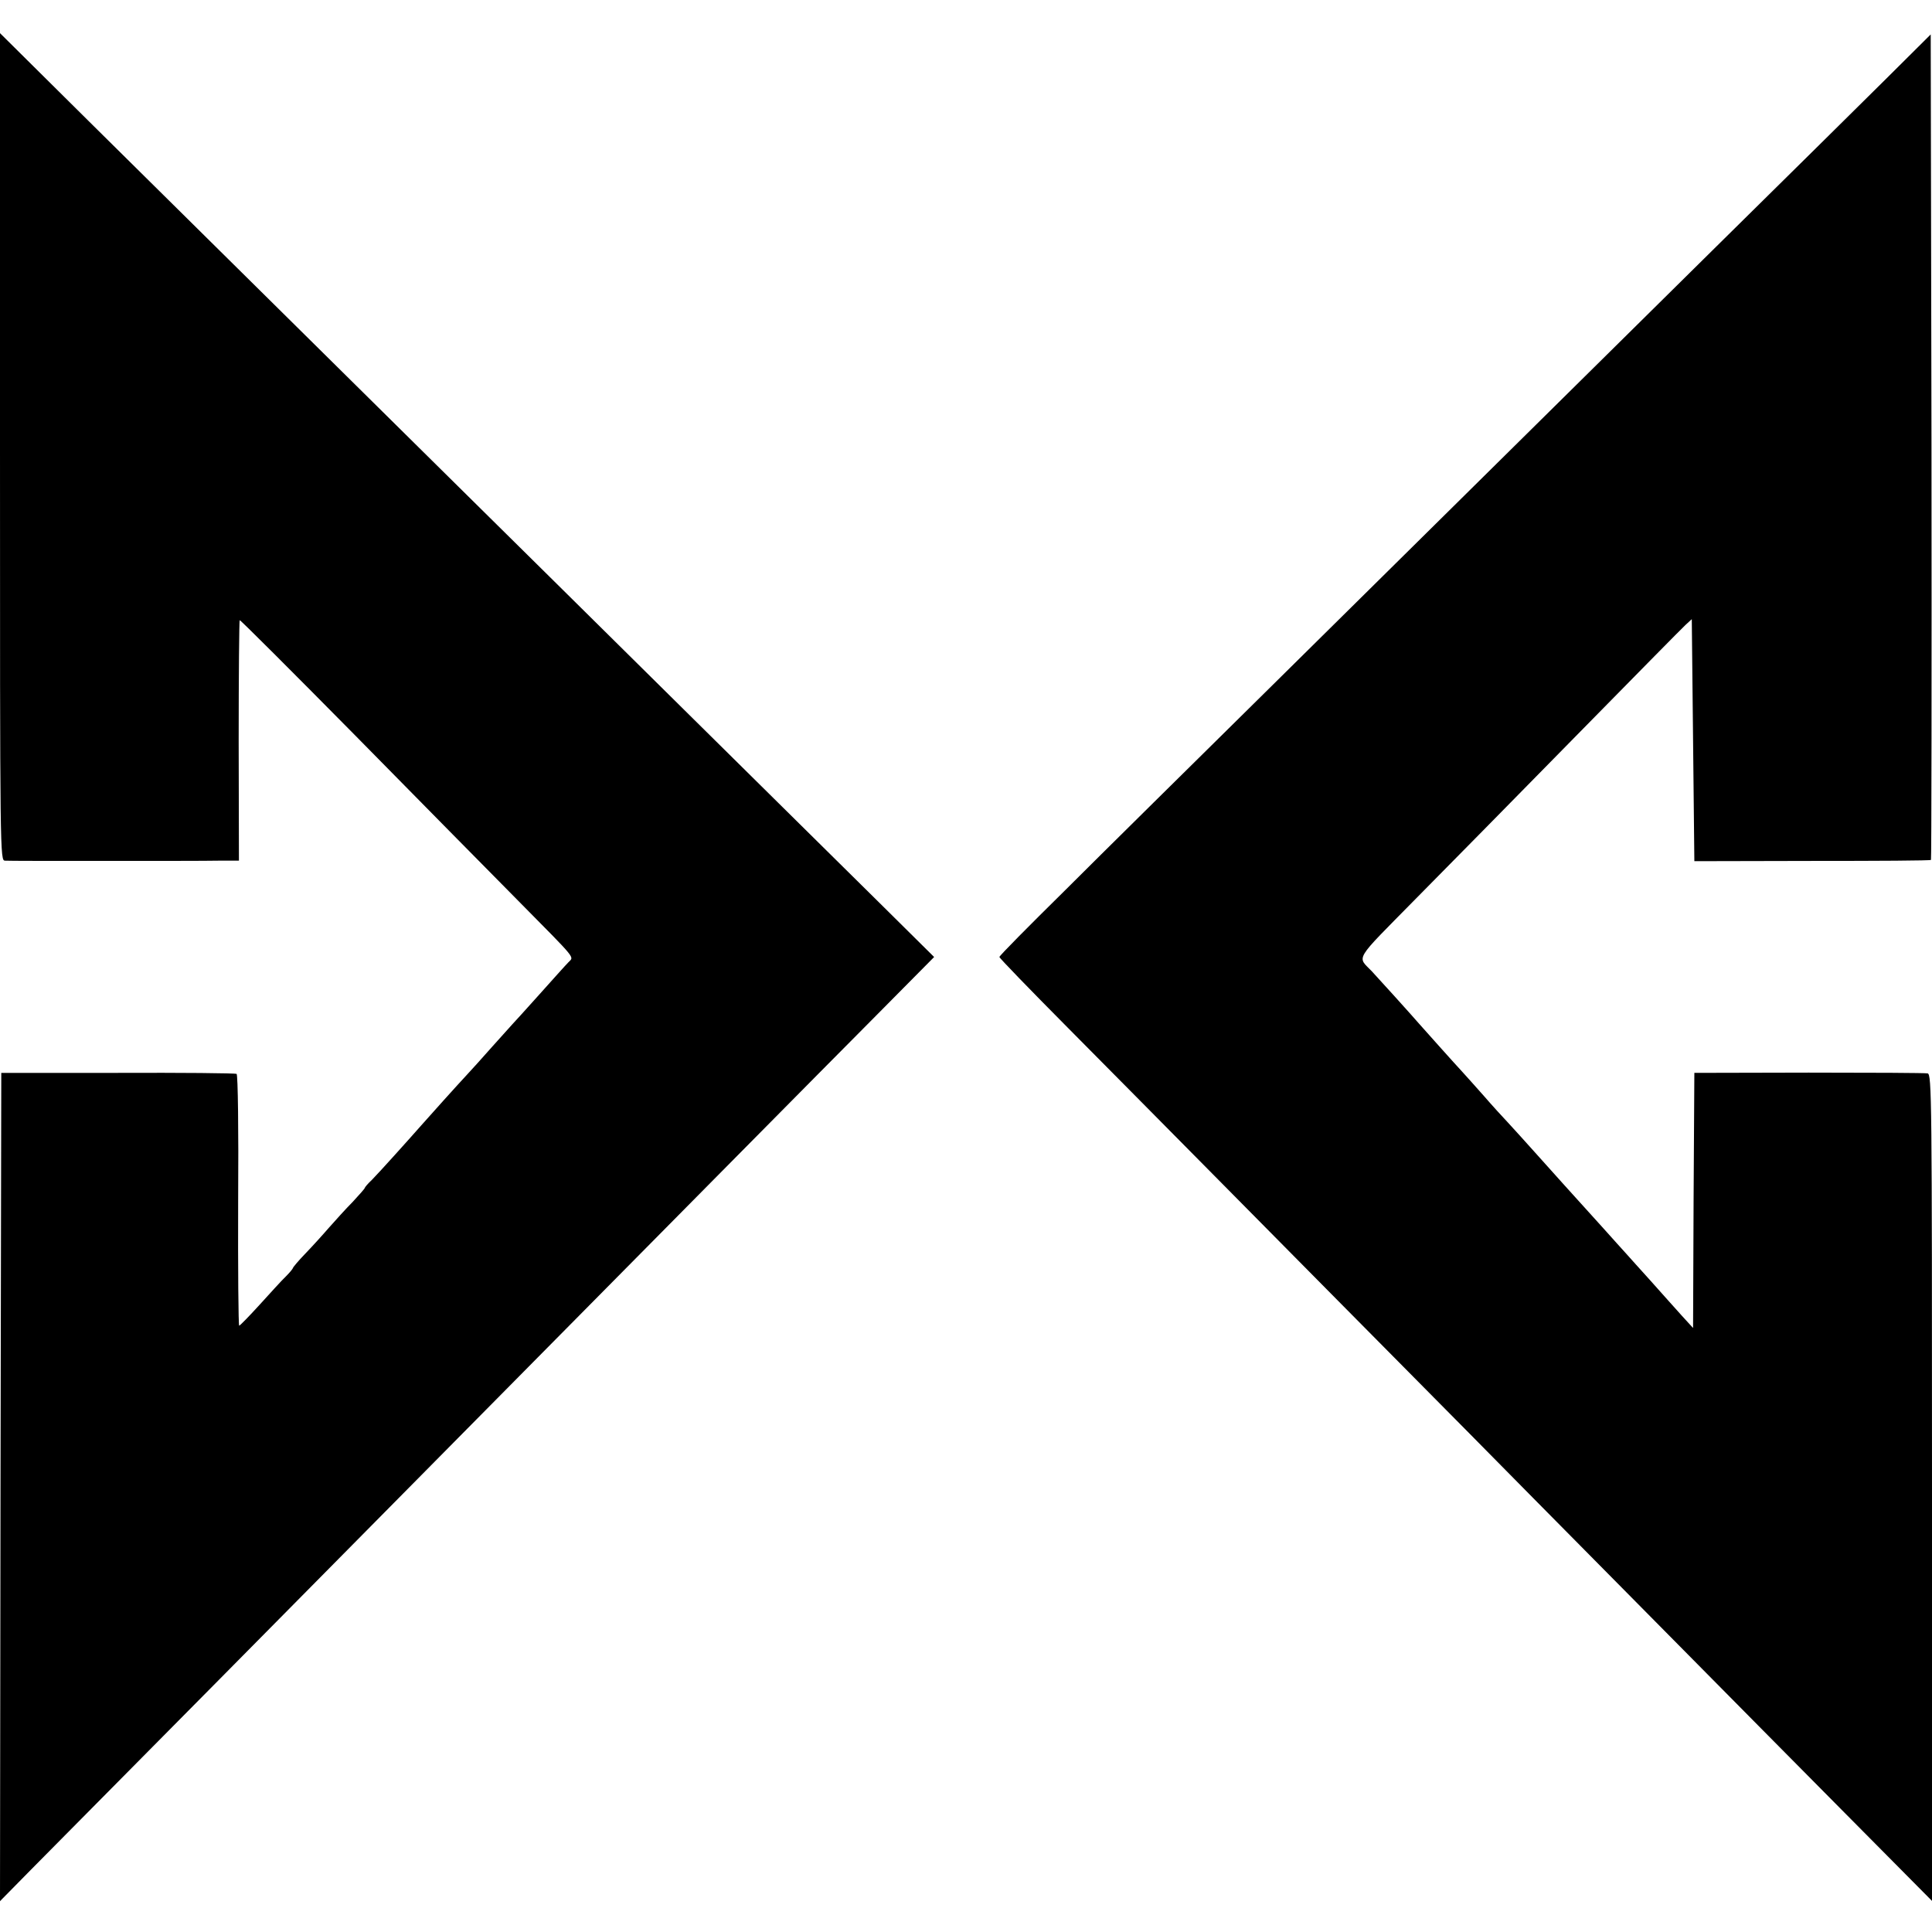
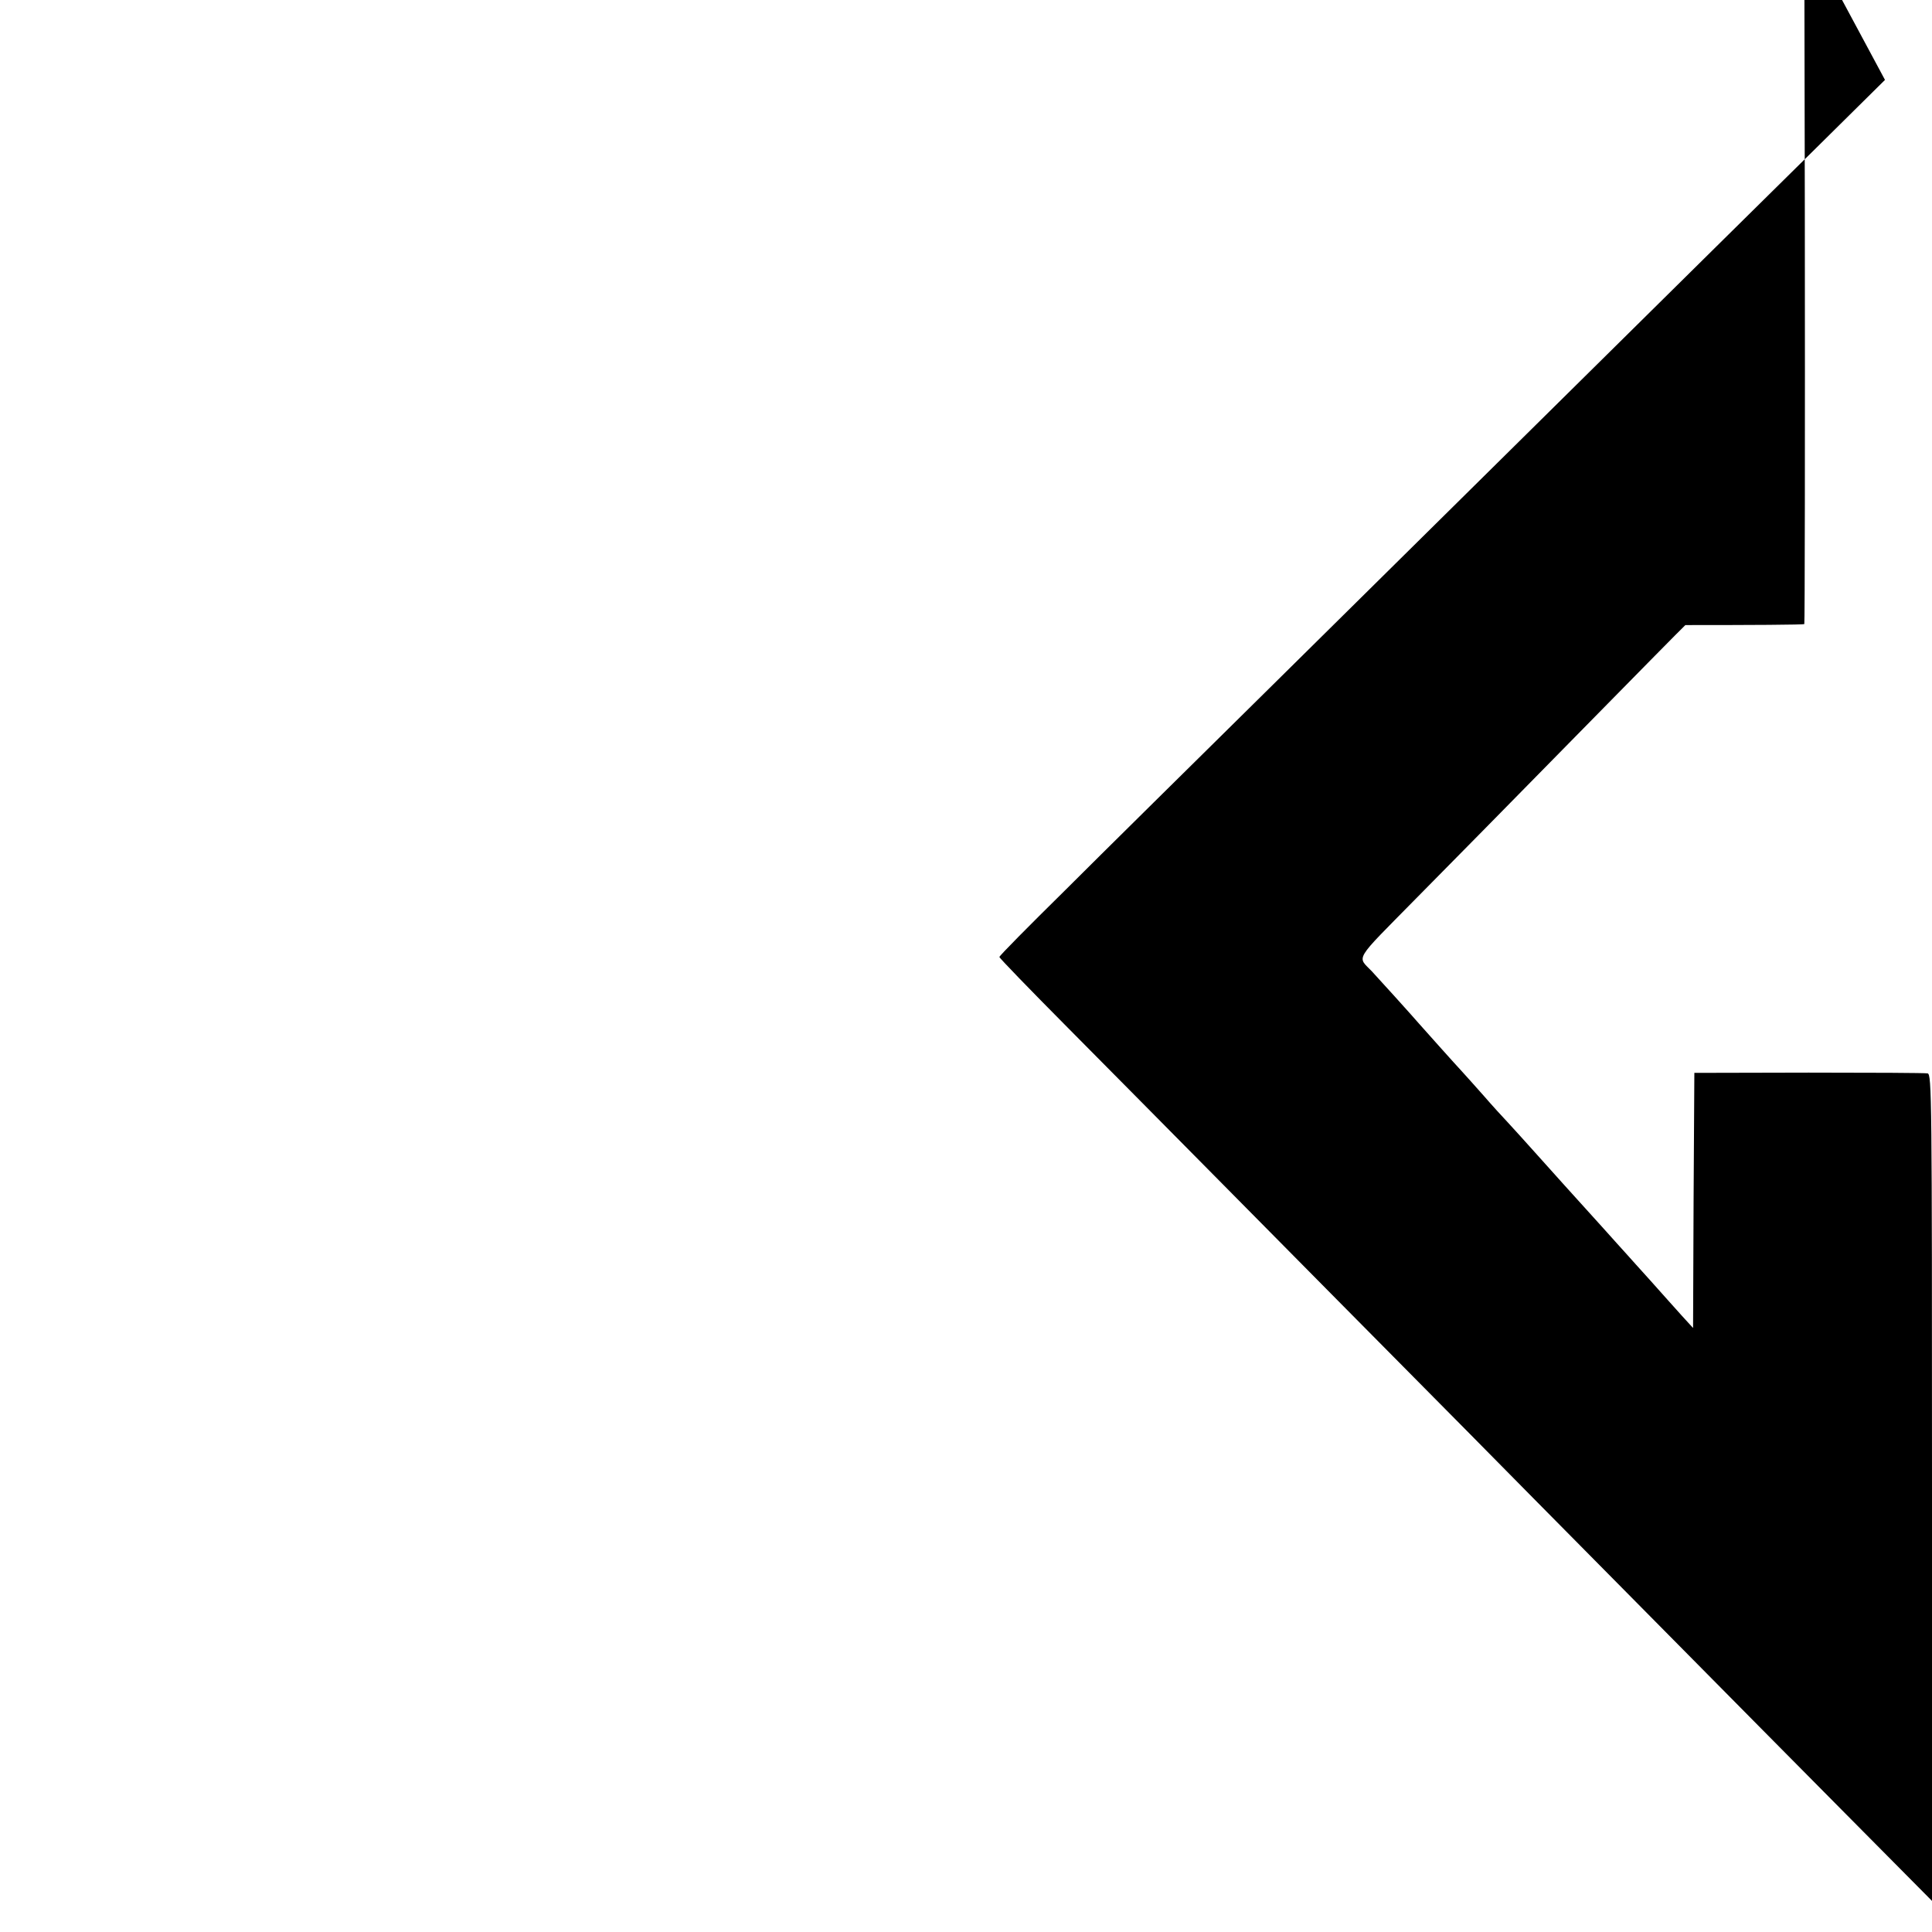
<svg xmlns="http://www.w3.org/2000/svg" version="1.0" width="752pt" height="752pt" viewBox="0 0 752 752" preserveAspectRatio="xMidYMid meet">
  <g transform="translate(0,752) scale(0.1,-0.1)" fill="#000000" stroke="none">
-     <path d="M0 5781 c0 -1604 0 -1611 20 -1611 11 -1 184 -1 385 -1 201 0 401 0 445 1 l80 0 -1 466 c0 257 2 468 4 470 2 2 203 -199 448 -447 244 -248 530 -538 634 -643 237 -240 219 -218 197 -242 -10 -10 -60 -66 -112 -124 -52 -58 -99 -110 -105 -116 -5 -6 -41 -46 -80 -89 -38 -43 -83 -93 -100 -111 -30 -32 -147 -162 -175 -194 -51 -58 -169 -189 -192 -212 -16 -15 -28 -29 -28 -32 0 -2 -21 -26 -47 -54 -27 -27 -68 -73 -93 -101 -25 -29 -66 -74 -93 -102 -26 -27 -47 -52 -47 -55 0 -2 -12 -17 -27 -32 -16 -15 -61 -65 -102 -110 -41 -45 -77 -82 -80 -82 -3 0 -5 219 -4 487 2 274 -1 489 -6 493 -5 3 -213 5 -463 4 l-453 0 -3 -1612 -2 -1612 122 124 c162 163 1266 1279 1678 1696 649 656 1424 1440 1628 1645 l208 210 -212 210 c-117 116 -464 458 -771 762 -307 304 -700 692 -873 863 -550 544 -1528 1510 -1656 1638 l-124 123 0 -1610z" />
-     <path d="M7337 7209 c-98 -97 -396 -392 -663 -655 -946 -935 -1135 -1122 -1704 -1684 -316 -312 -689 -680 -827 -818 -139 -137 -253 -252 -253 -257 0 -4 119 -127 265 -274 145 -146 416 -420 602 -608 186 -188 618 -625 960 -970 341 -346 730 -738 863 -873 133 -135 399 -403 591 -597 l349 -352 0 1608 c0 1524 -1 1609 -17 1613 -10 2 -218 3 -463 3 l-445 -1 -3 -497 -2 -496 -43 47 c-23 25 -46 52 -52 58 -5 6 -39 44 -75 84 -36 39 -76 85 -90 100 -14 15 -54 60 -90 100 -36 40 -74 82 -85 94 -25 28 -91 100 -180 200 -38 43 -86 95 -105 116 -19 20 -62 67 -94 104 -33 37 -71 80 -85 95 -28 30 -137 152 -168 187 -24 28 -164 183 -183 203 -58 61 -74 34 170 282 122 123 402 408 623 633 221 225 413 420 427 433 l25 23 5 -471 5 -471 458 1 c253 0 461 1 463 4 2 2 3 726 2 1608 l-3 1605 -178 -177z" />
+     <path d="M7337 7209 c-98 -97 -396 -392 -663 -655 -946 -935 -1135 -1122 -1704 -1684 -316 -312 -689 -680 -827 -818 -139 -137 -253 -252 -253 -257 0 -4 119 -127 265 -274 145 -146 416 -420 602 -608 186 -188 618 -625 960 -970 341 -346 730 -738 863 -873 133 -135 399 -403 591 -597 l349 -352 0 1608 c0 1524 -1 1609 -17 1613 -10 2 -218 3 -463 3 l-445 -1 -3 -497 -2 -496 -43 47 c-23 25 -46 52 -52 58 -5 6 -39 44 -75 84 -36 39 -76 85 -90 100 -14 15 -54 60 -90 100 -36 40 -74 82 -85 94 -25 28 -91 100 -180 200 -38 43 -86 95 -105 116 -19 20 -62 67 -94 104 -33 37 -71 80 -85 95 -28 30 -137 152 -168 187 -24 28 -164 183 -183 203 -58 61 -74 34 170 282 122 123 402 408 623 633 221 225 413 420 427 433 c253 0 461 1 463 4 2 2 3 726 2 1608 l-3 1605 -178 -177z" />
  </g>
</svg>